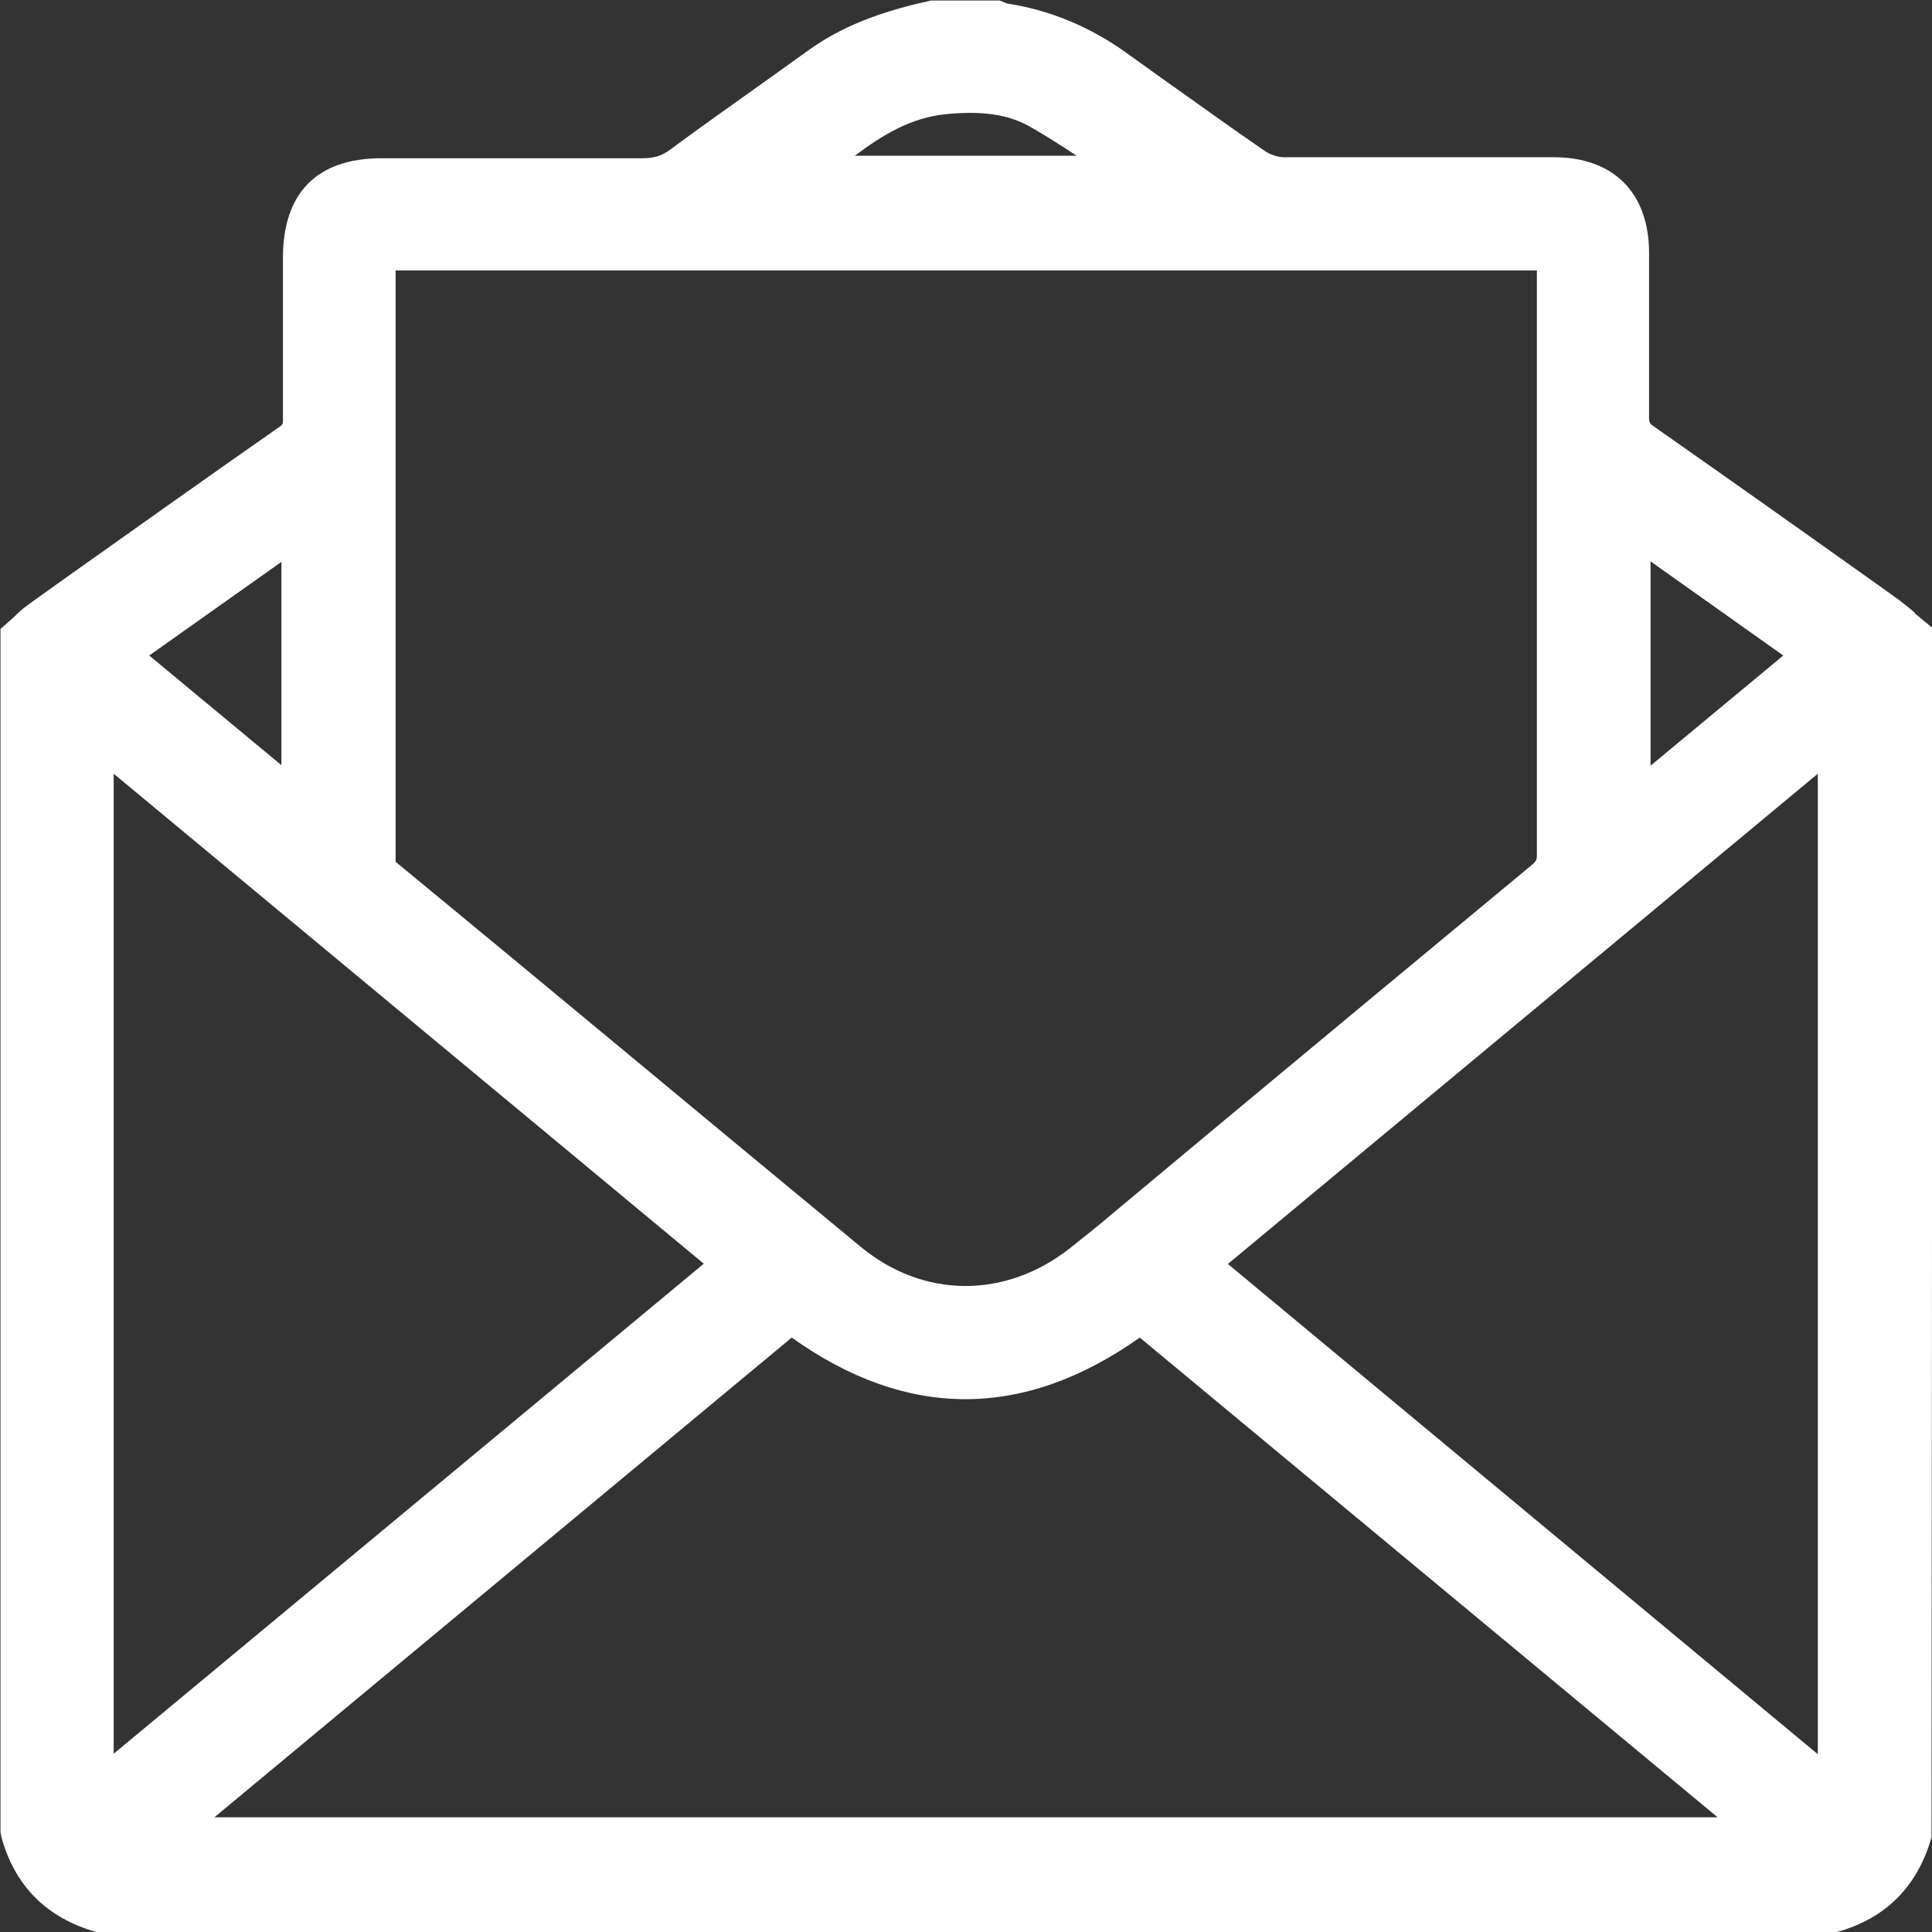
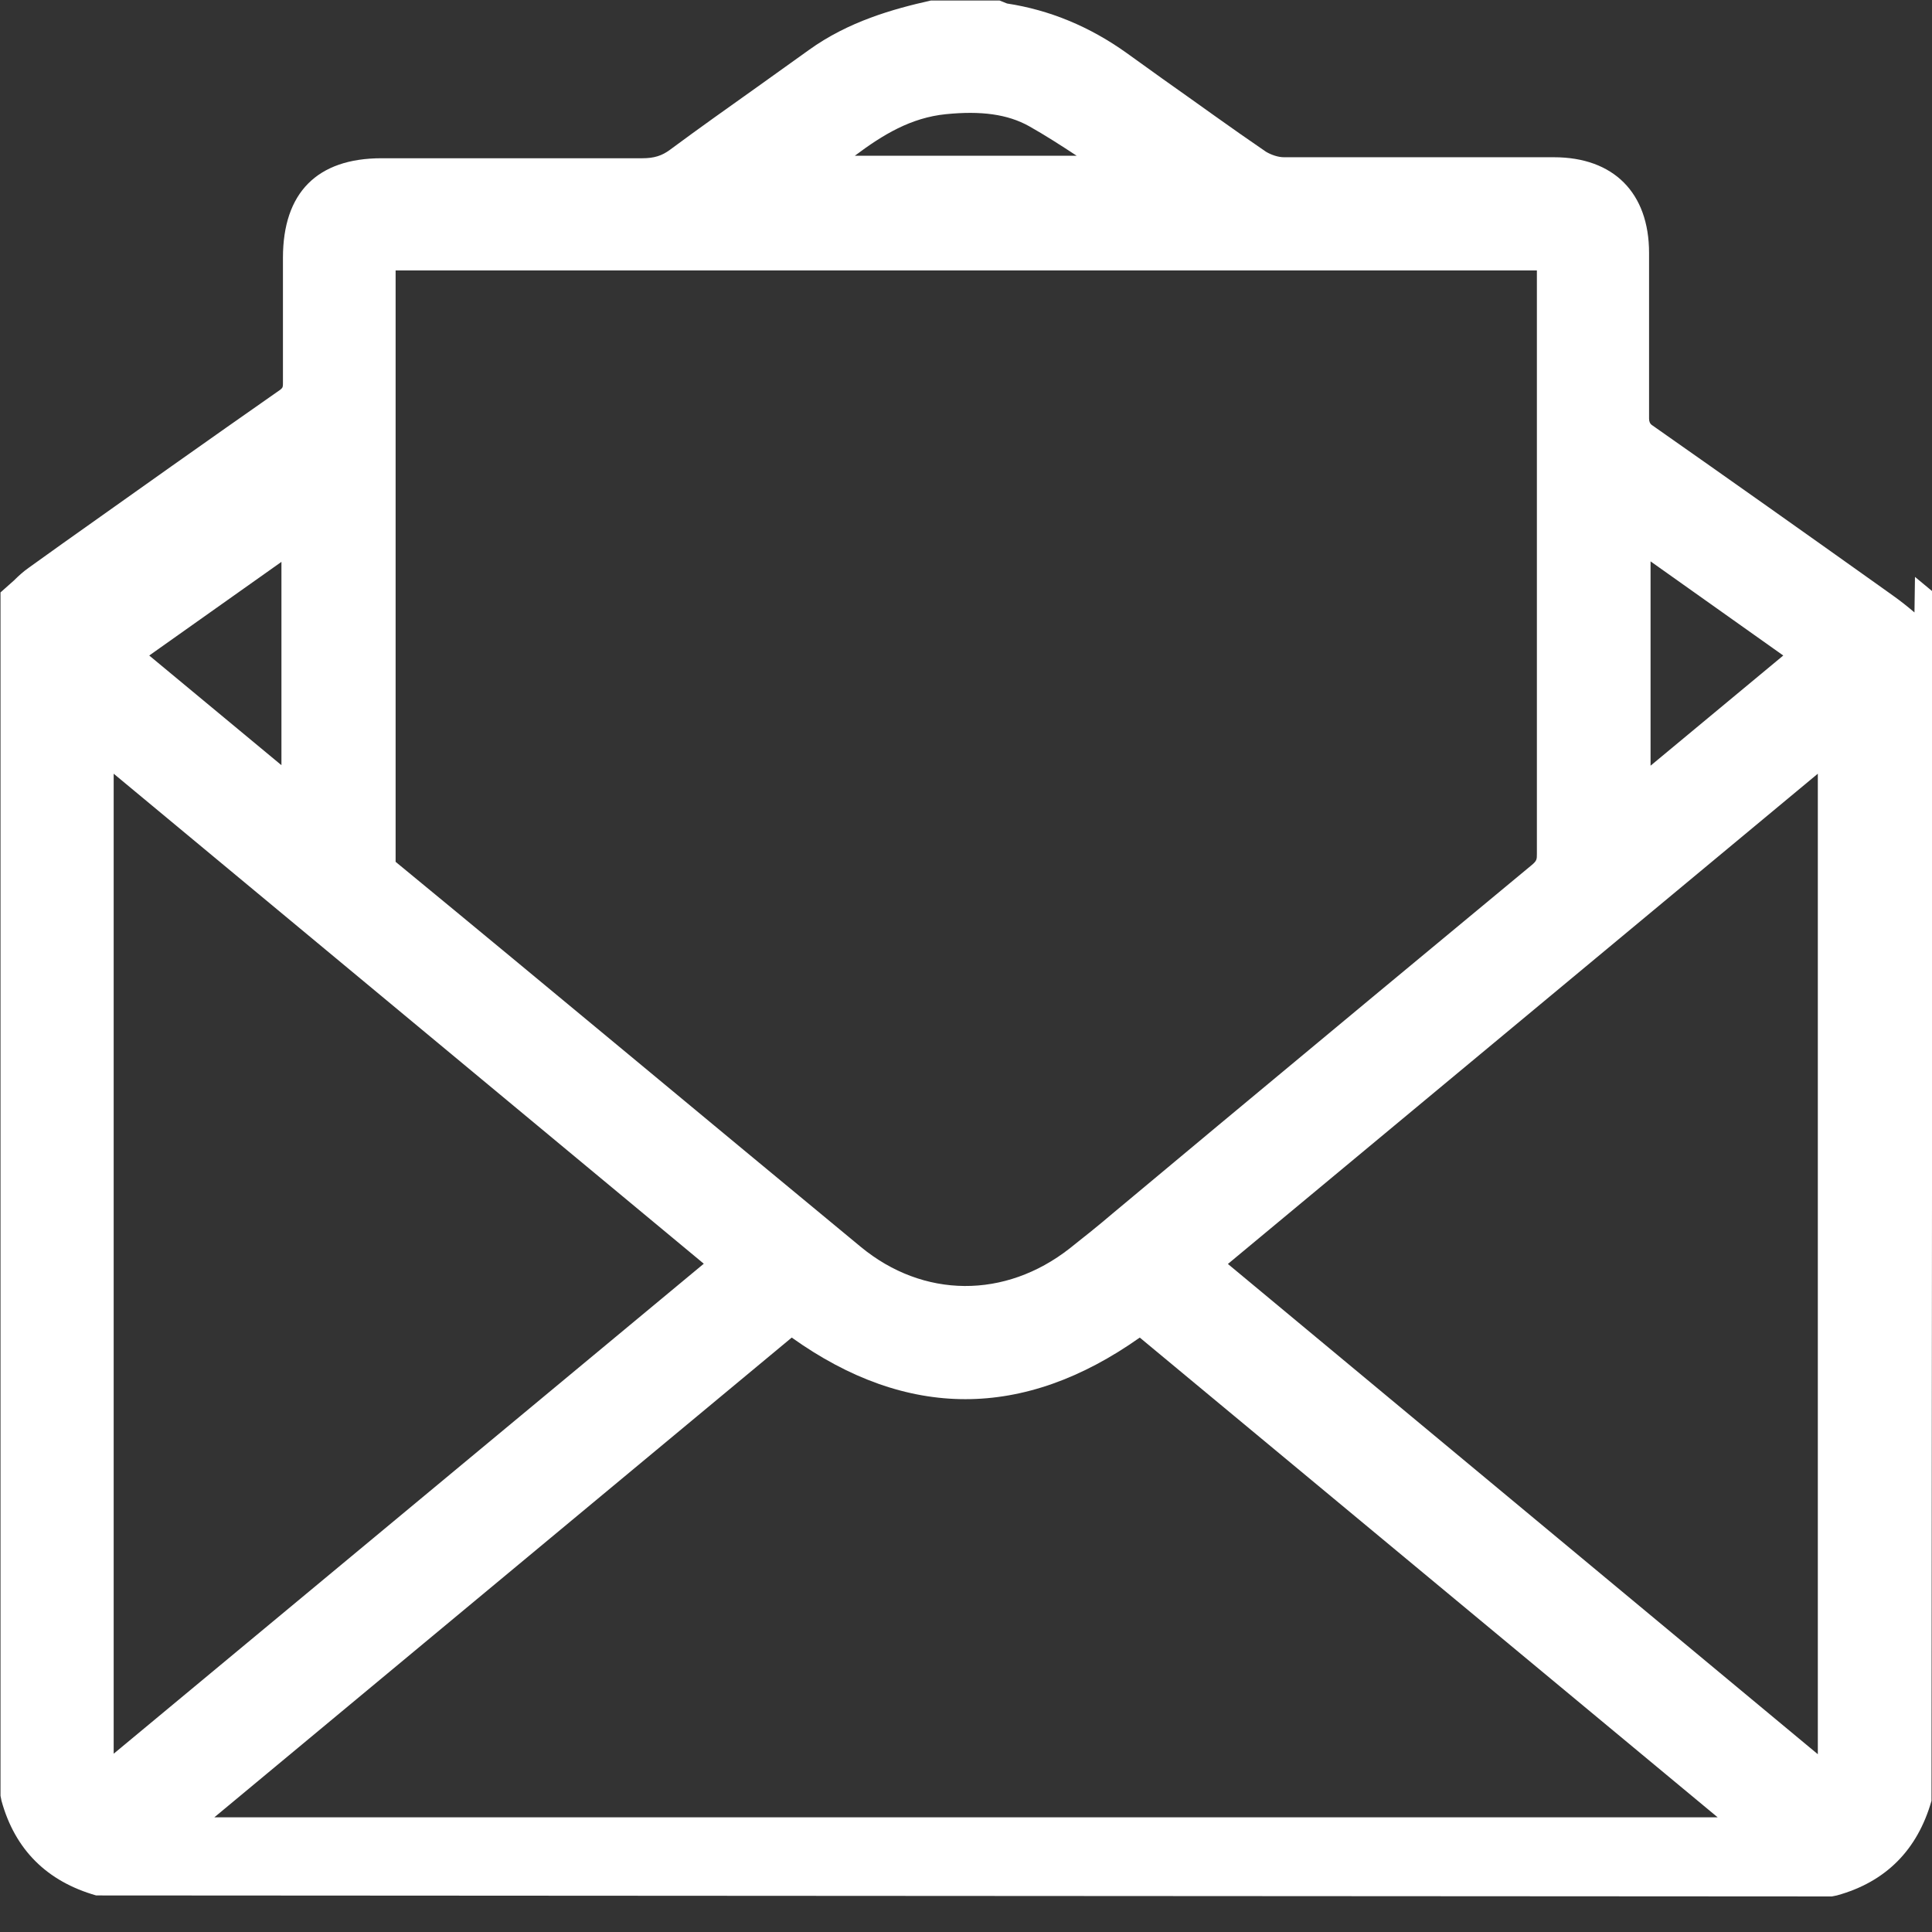
<svg xmlns="http://www.w3.org/2000/svg" id="Capa_2" viewBox="0 0 38.58 38.58">
  <rect x="0" y="0" width="38.58" height="38.58" fill="#333333" stroke="none" />
  <defs>
    <style>.cls-1{fill:#fff;}</style>
  </defs>
  <g id="Capa_1-2">
-     <path class="cls-1" d="m38.23,12.23c-.14-.12-.28-.23-.42-.33l-.21-.15c-1.53-1.09-3.07-2.18-4.61-3.26q-.06-.04-.06-.13c0-.96,0-1.92,0-2.88v-.43c0-1.2-.71-1.91-1.9-1.91h-2.67c-.91,0-1.81,0-2.72,0-.12,0-.26-.05-.36-.11-.69-.47-1.36-.96-2.07-1.46l-.71-.51c-.74-.53-1.54-.86-2.39-.99l-.15-.06h-1.37c-.76.17-1.65.42-2.44.99l-1.02.73c-.59.42-1.17.83-1.75,1.26-.16.12-.32.17-.55.17-1.06,0-2.12,0-3.18,0h-2.03c-1.29,0-1.97.69-1.97,1.99v.73c0,.83,0,1.67,0,2.5,0,.07,0,.09-.05.13-1.46,1.02-2.91,2.05-4.36,3.08l-.67.48c-.1.07-.2.16-.29.25l-.27.24v24.03s.02.1.02.1c.27.98.91,1.61,1.89,1.89l34.66.02.1-.02c.98-.27,1.61-.91,1.89-1.89l.02-24.15-.35-.29Zm-35.25.86l2.64-1.87v4.06l-2.64-2.19ZM20.55,2.52c.32.18.63.38.95.59h-4.43c.56-.42,1.12-.76,1.82-.83.7-.07,1.23,0,1.66.24Zm12.41,12.77v-4.08l2.65,1.88-2.65,2.2Zm3.34.16v19.58l-11.78-9.79,11.78-9.79ZM4.28,36.29l11.53-9.58c2.3,1.64,4.63,1.64,6.95,0l11.54,9.58H4.28Zm26.41-19.24c0,.11,0,.14-.11.23-2.09,1.73-4.17,3.46-6.25,5.19l-2.11,1.76c-.28.24-.57.47-.86.7-1.29,1.01-2.92,1-4.17-.03-3.1-2.56-6.19-5.14-9.29-7.69,0-3.74,0-7.47,0-11.21v-.6h22.79v2.52c0,3.04,0,6.09,0,9.13Zm-16.63,8.18l-11.79,9.79V15.45l11.79,9.79Z" />
+     <path class="cls-1" d="m38.23,12.23c-.14-.12-.28-.23-.42-.33l-.21-.15c-1.53-1.09-3.07-2.18-4.61-3.26q-.06-.04-.06-.13c0-.96,0-1.92,0-2.88v-.43c0-1.2-.71-1.91-1.9-1.91h-2.67c-.91,0-1.81,0-2.72,0-.12,0-.26-.05-.36-.11-.69-.47-1.36-.96-2.07-1.46l-.71-.51c-.74-.53-1.54-.86-2.39-.99l-.15-.06h-1.37c-.76.17-1.65.42-2.44.99l-1.02.73c-.59.42-1.17.83-1.75,1.26-.16.12-.32.17-.55.17-1.06,0-2.12,0-3.18,0h-2.03c-1.29,0-1.97.69-1.97,1.99c0,.83,0,1.67,0,2.5,0,.07,0,.09-.05.13-1.46,1.02-2.91,2.05-4.36,3.08l-.67.48c-.1.07-.2.16-.29.25l-.27.24v24.03s.02.1.02.1c.27.98.91,1.61,1.89,1.89l34.66.02.1-.02c.98-.27,1.61-.91,1.89-1.89l.02-24.15-.35-.29Zm-35.25.86l2.64-1.87v4.06l-2.64-2.19ZM20.55,2.52c.32.18.63.38.95.59h-4.43c.56-.42,1.12-.76,1.82-.83.7-.07,1.23,0,1.66.24Zm12.41,12.77v-4.08l2.65,1.88-2.65,2.2Zm3.34.16v19.58l-11.78-9.79,11.78-9.79ZM4.28,36.29l11.53-9.58c2.3,1.64,4.63,1.64,6.95,0l11.54,9.58H4.28Zm26.41-19.24c0,.11,0,.14-.11.23-2.09,1.73-4.17,3.46-6.25,5.19l-2.11,1.76c-.28.24-.57.47-.86.7-1.29,1.01-2.92,1-4.17-.03-3.1-2.56-6.19-5.14-9.29-7.69,0-3.74,0-7.47,0-11.21v-.6h22.79v2.52c0,3.04,0,6.09,0,9.13Zm-16.63,8.18l-11.79,9.79V15.45l11.79,9.79Z" />
  </g>
</svg>